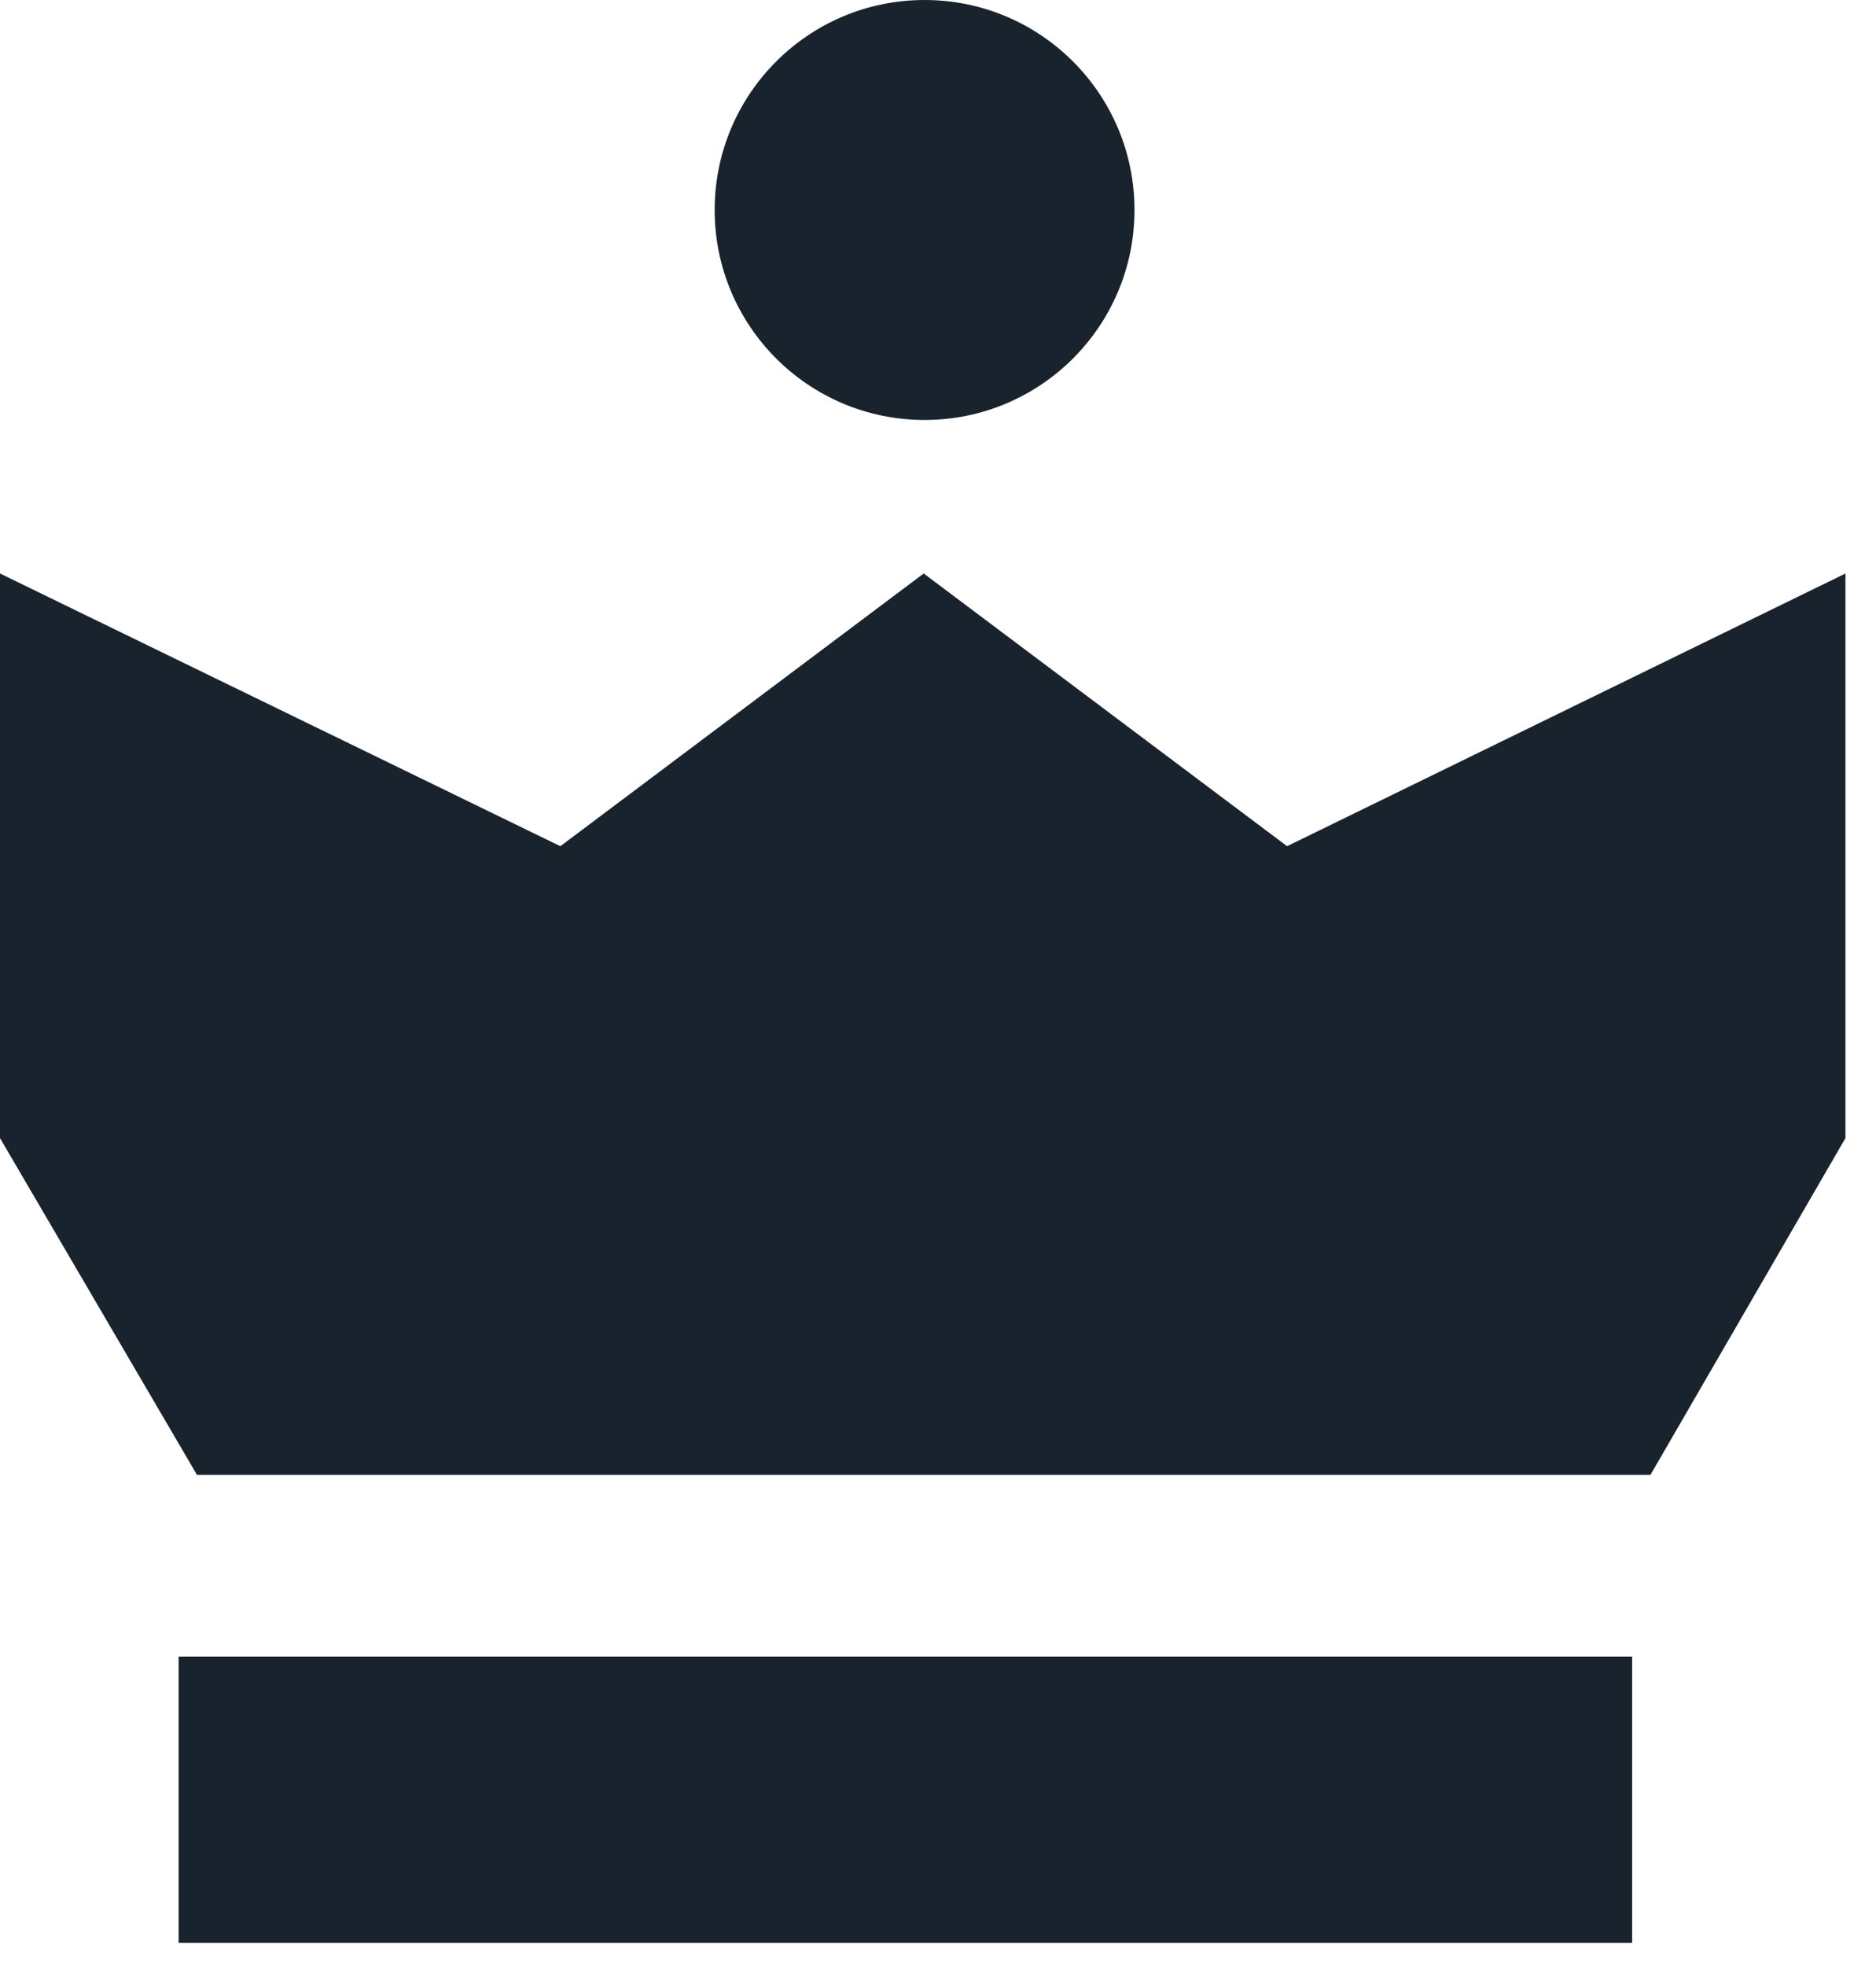
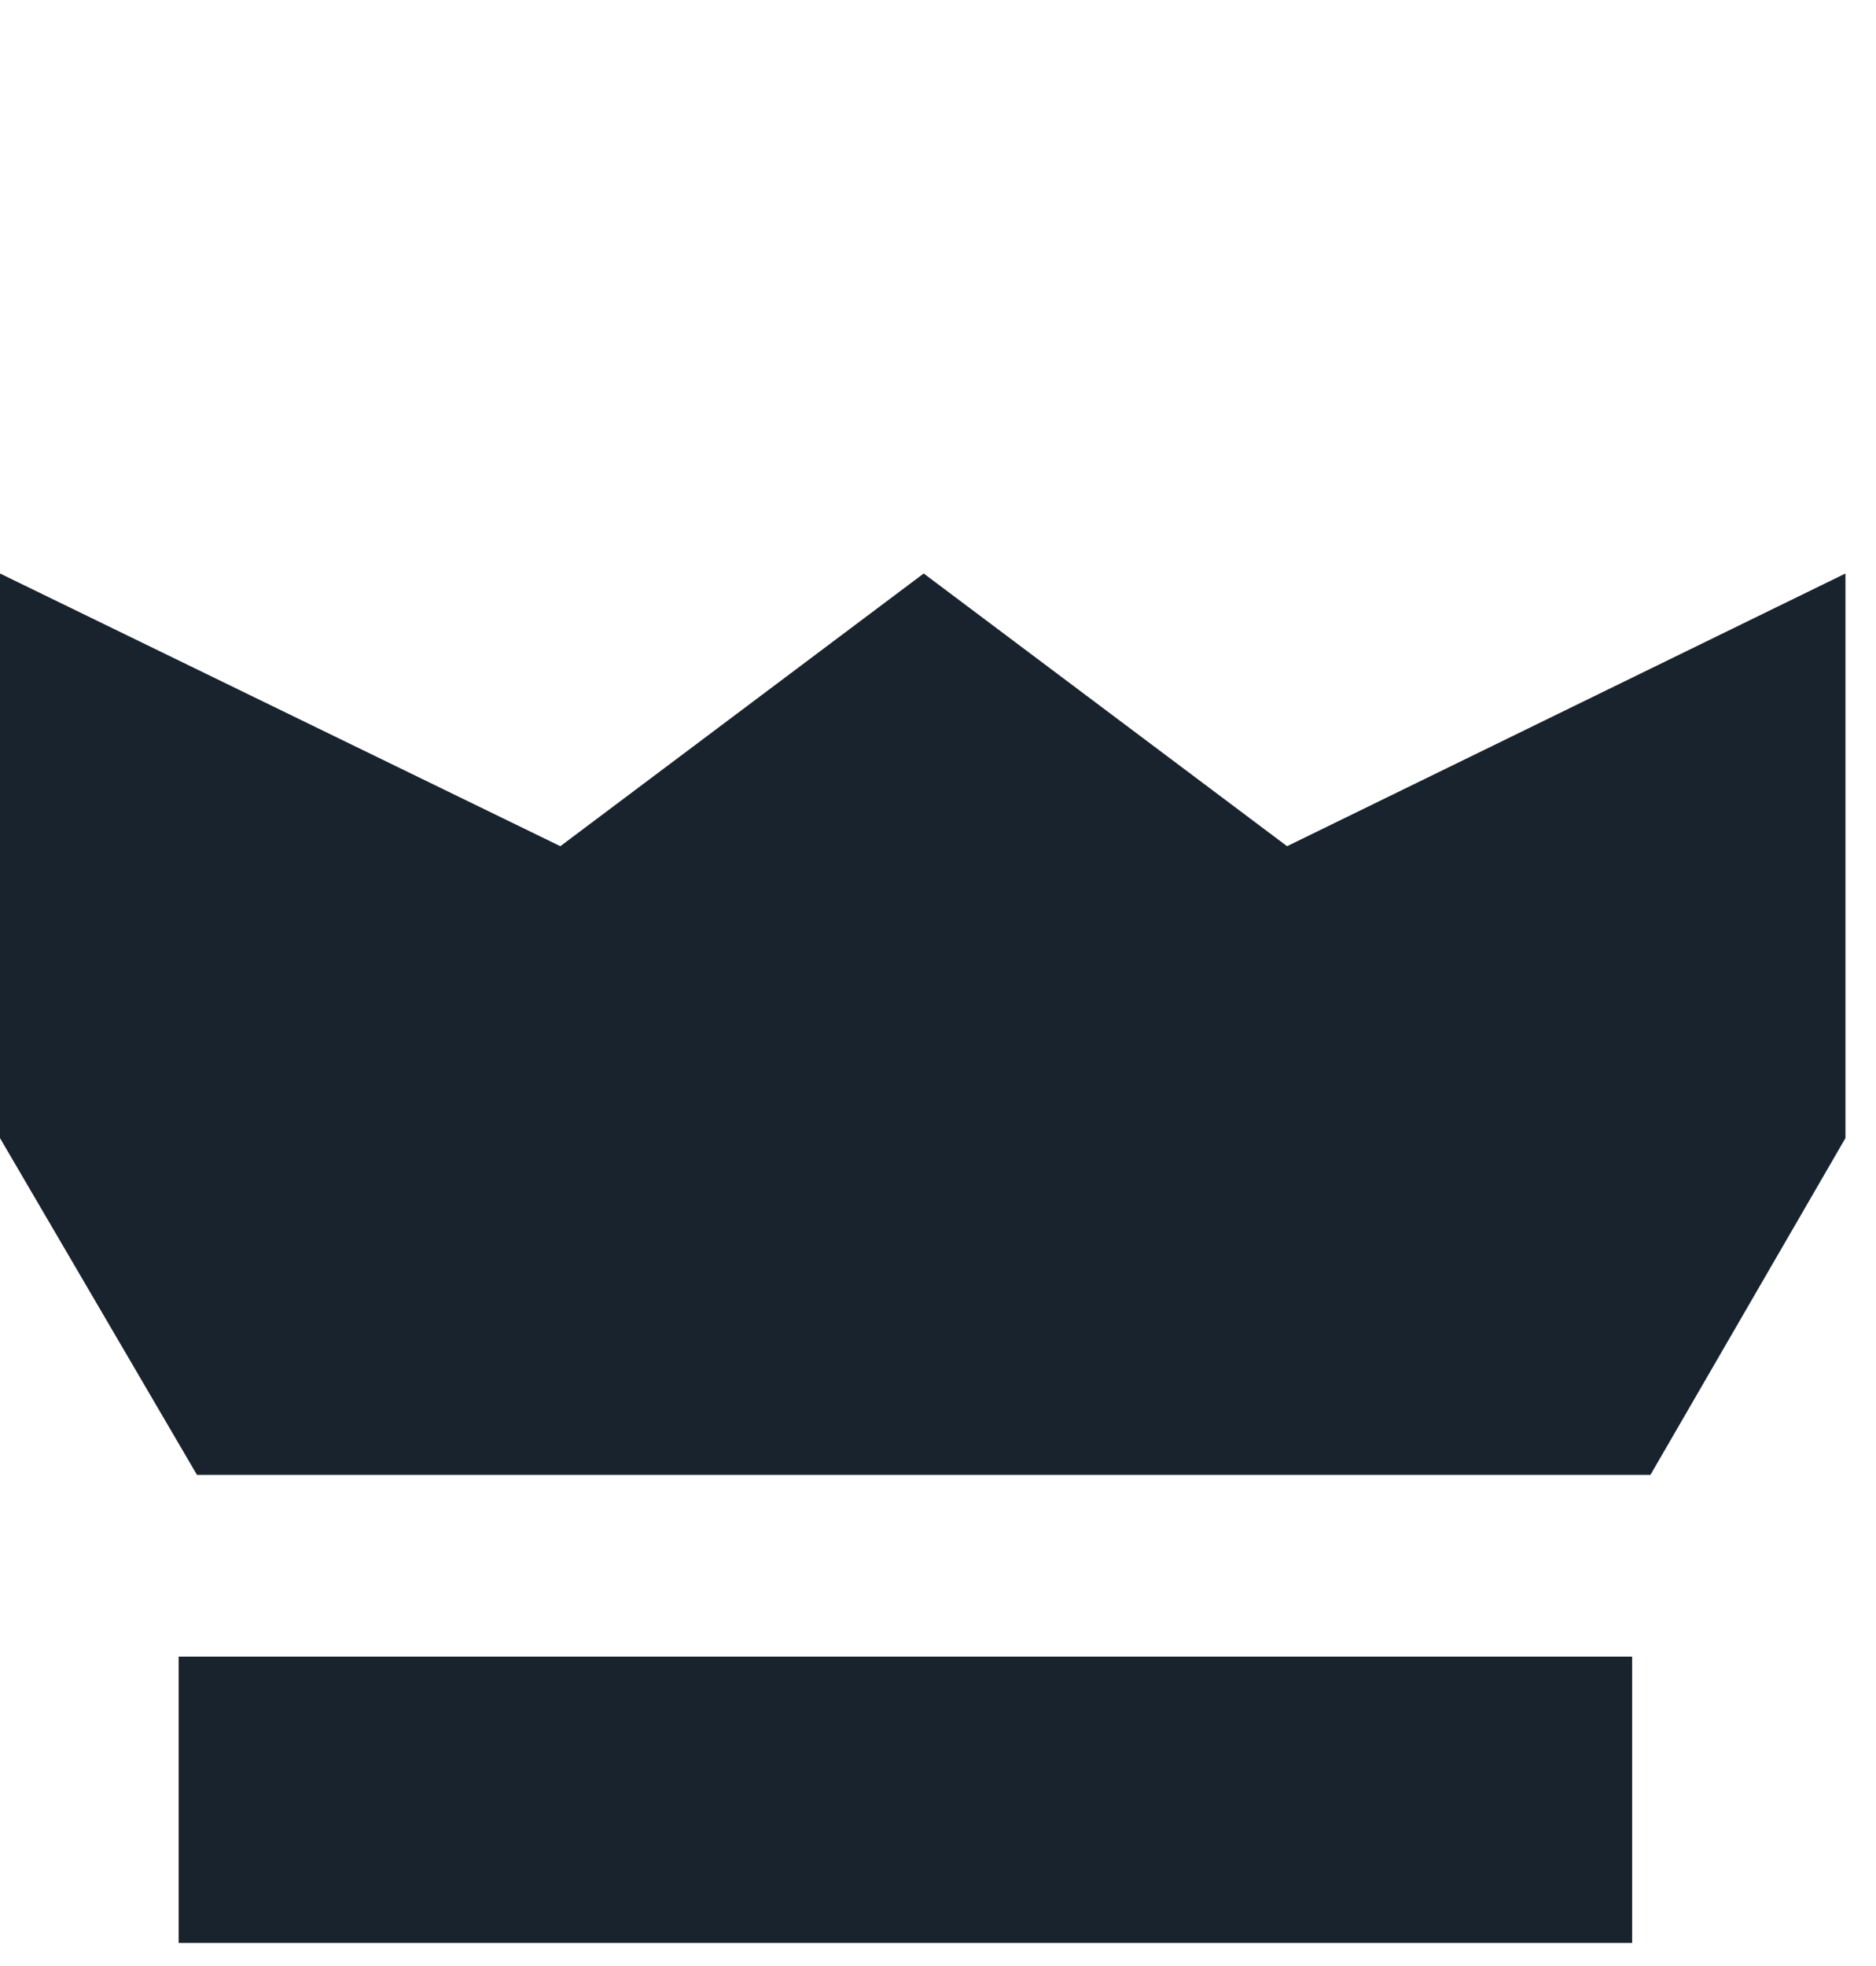
<svg xmlns="http://www.w3.org/2000/svg" width="42" height="44" viewBox="0 0 42 44" fill="none">
  <path d="M4.41 33.008H36.95L41.316 25.471V12.835L28.815 18.938L20.68 12.835L12.545 18.938L0 12.835V25.471L4.41 33.008Z" fill="#19232D" />
  <path d="M36.54 37.075H4V43.483H36.54V37.075Z" fill="#19232D" />
-   <path d="M20.7 9.399C23.295 9.399 25.399 7.295 25.399 4.7C25.399 2.104 23.295 0 20.7 0C18.104 0 16 2.104 16 4.7C16 7.295 18.104 9.399 20.7 9.399Z" fill="#19232D" />
</svg>